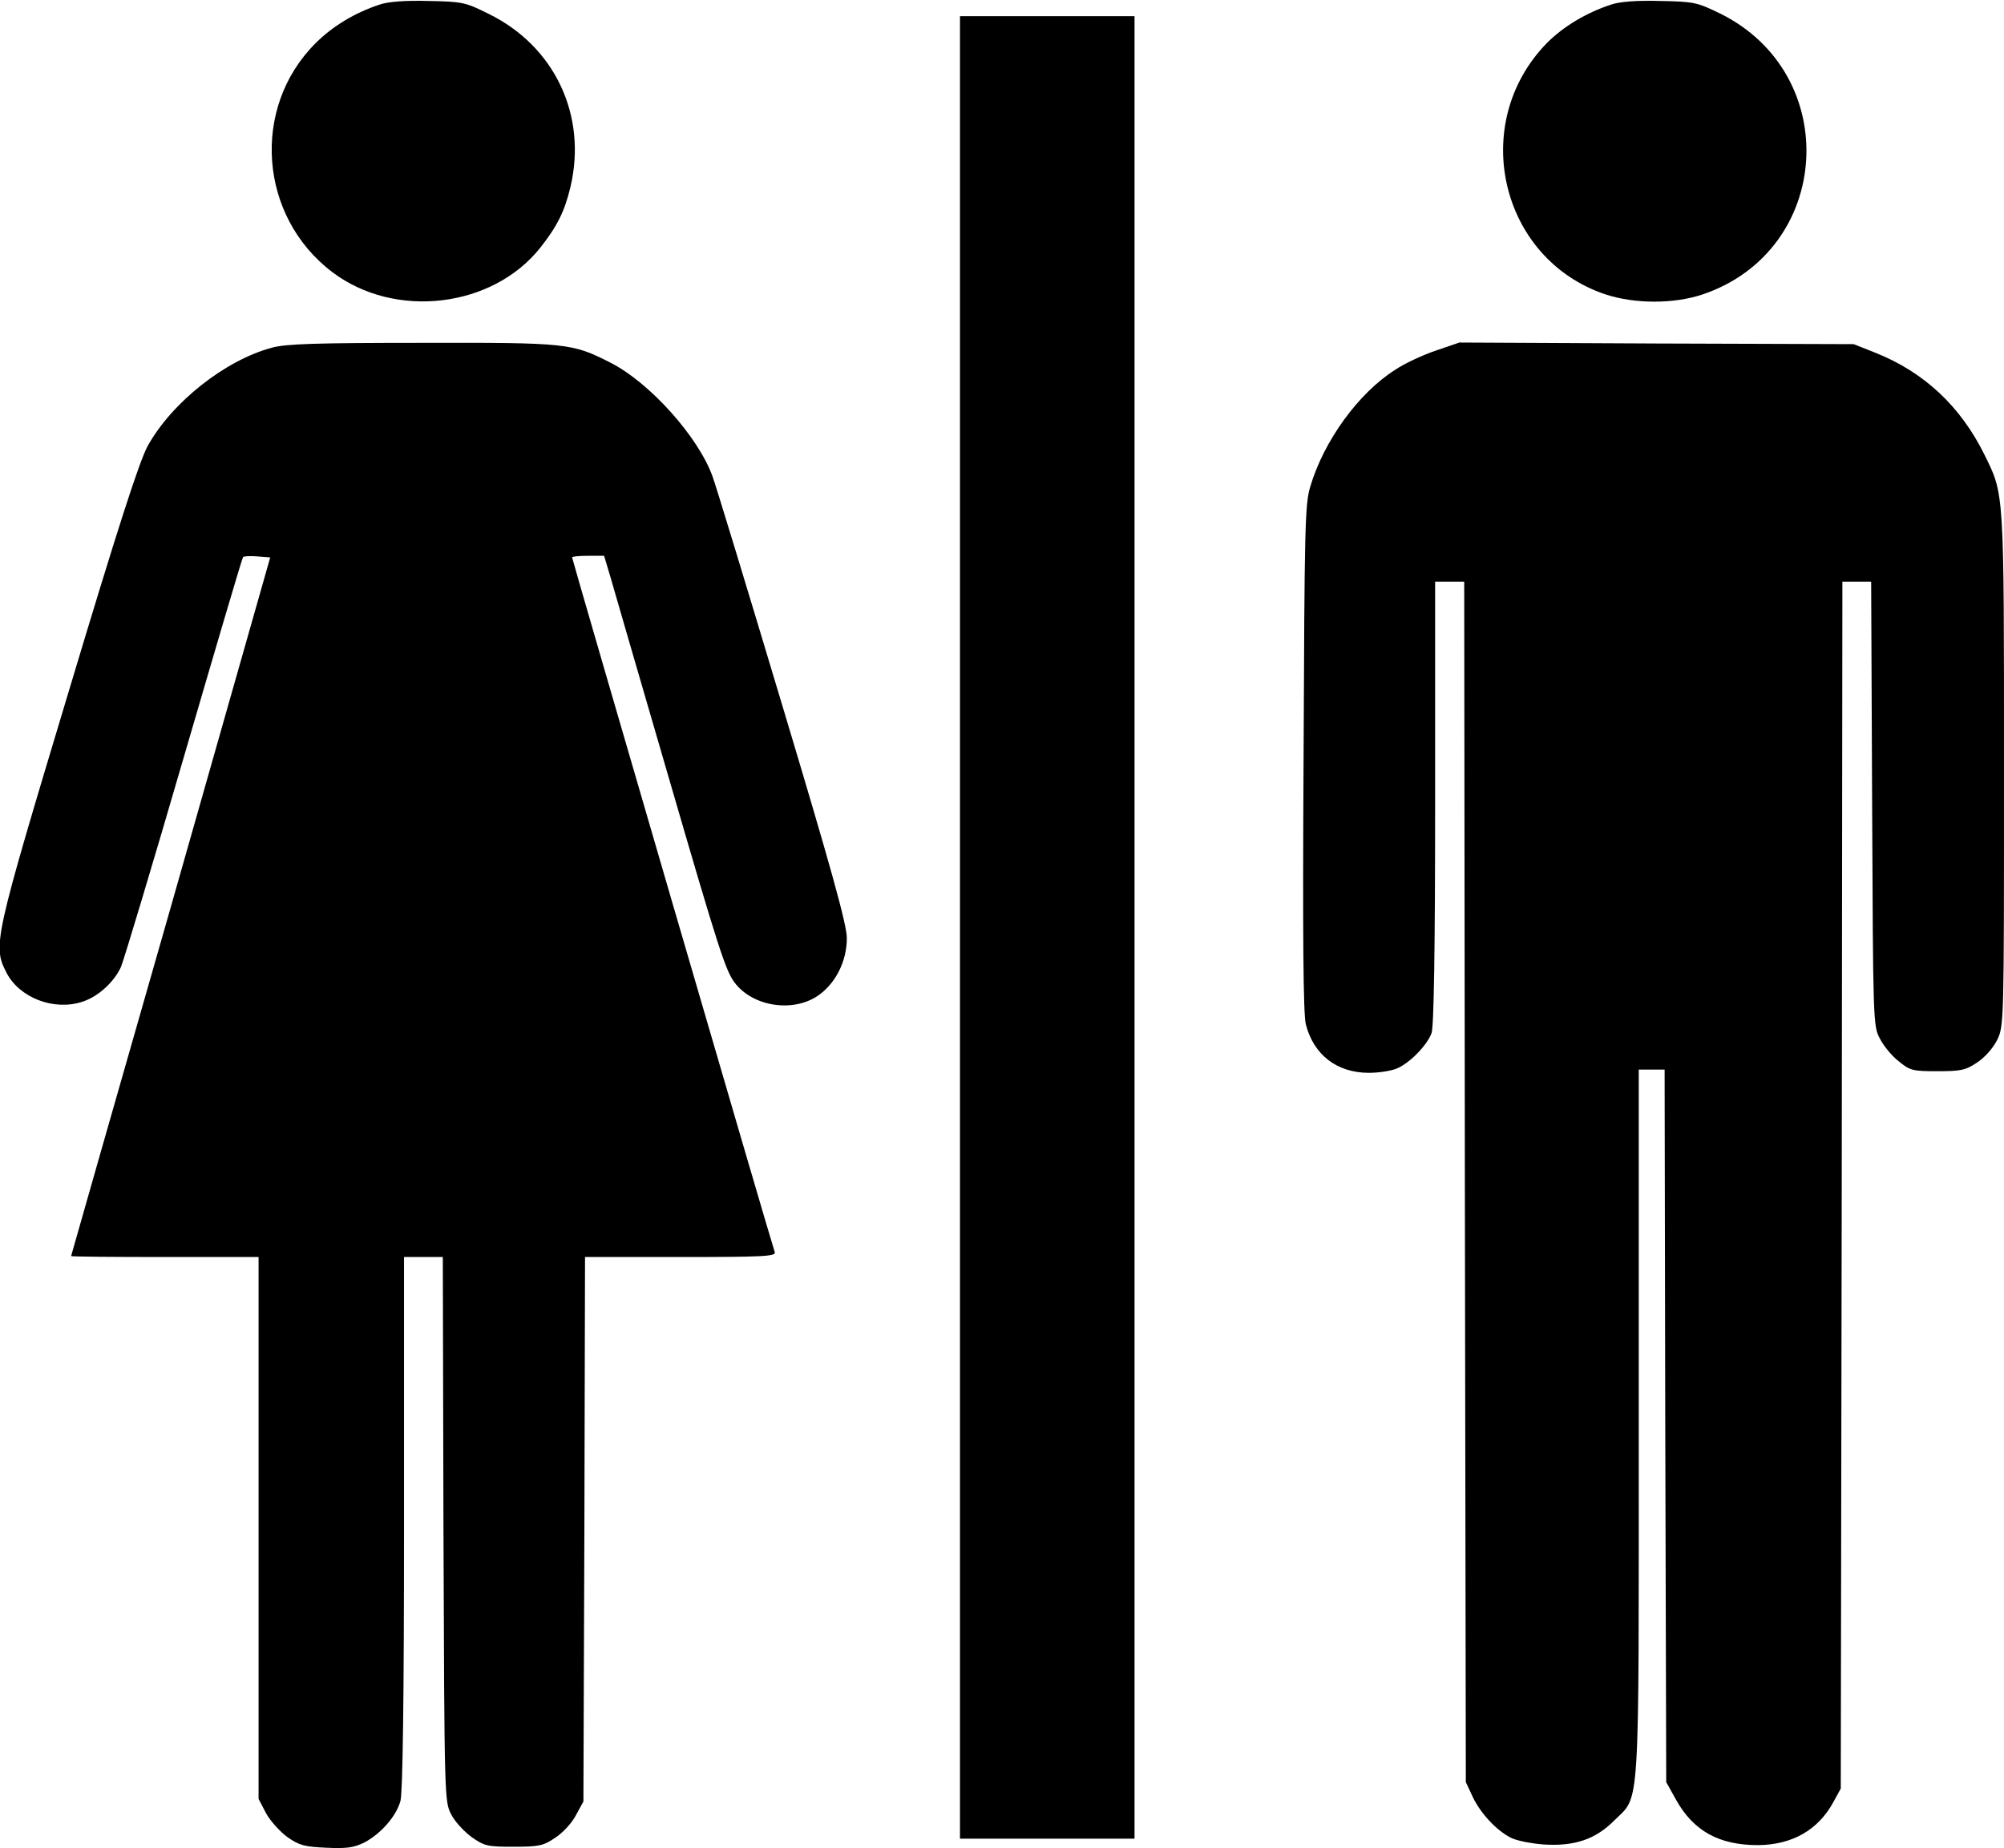
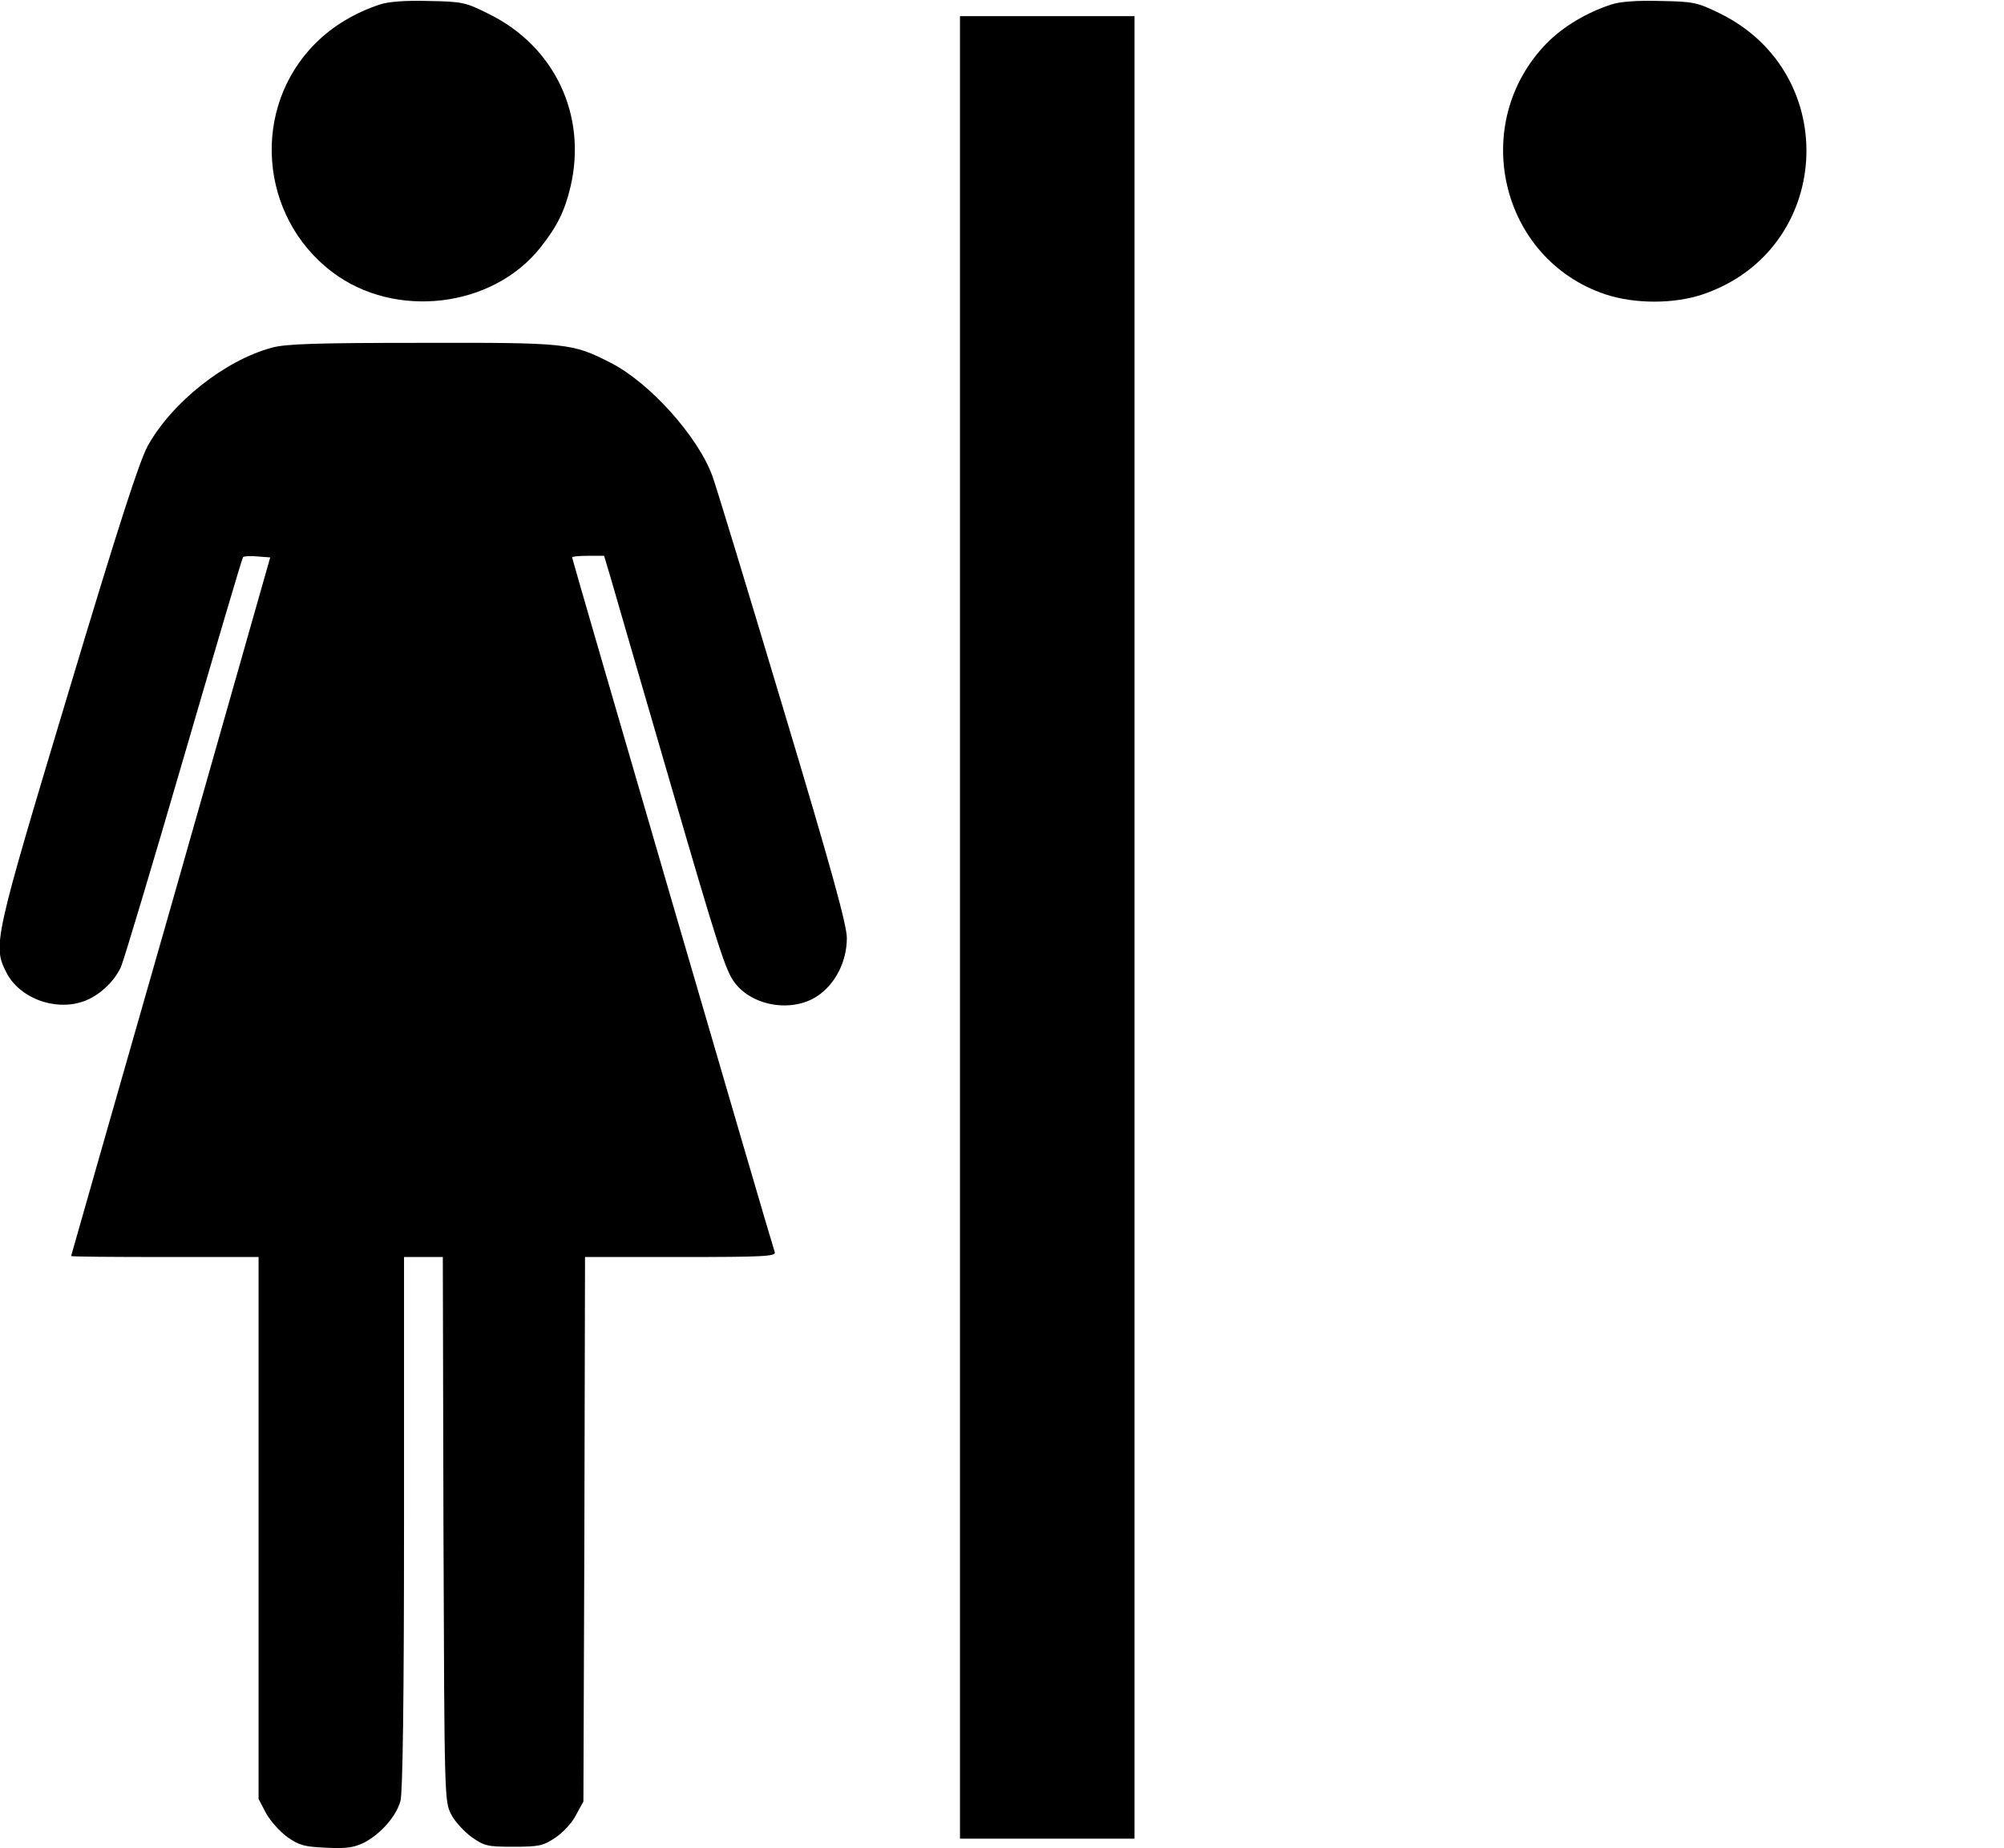
<svg xmlns="http://www.w3.org/2000/svg" version="1.0" width="620" height="572" viewBox="0 0 620 572" preserveAspectRatio="xMidYMid meet">
  <g transform="translate(0,572) scale(0.1,-0.1)" fill="#000000" stroke="none">
    <path d="M1175 5706 c-76 -25 -145 -66 -199 -120 -200 -200 -175 -536 52 -708 194 -147 496 -111 644 76 52 66 75 112 93 188 52 221 -49 435 -253 535 -72 36 -81 38 -186 40 -71 2 -125 -2 -151 -11z" />
    <path d="M4985 5706 c-77 -25 -150 -69 -200 -120 -242 -249 -144 -668 182 -777 91 -30 212 -30 301 0 401 136 434 681 54 869 -72 35 -81 37 -186 39 -71 2 -125 -2 -151 -11z" />
    <path d="M2970 2850 l0 -2820 270 0 270 0 0 2820 0 2820 -270 0 -270 0 0 -2820z" />
    <path d="M841 4644 c-145 -39 -309 -169 -384 -304 -26 -48 -90 -245 -246 -765 -230 -765 -234 -781 -191 -865 40 -78 147 -119 235 -90 49 16 97 60 119 107 9 21 97 314 195 651 98 336 180 615 183 618 3 3 24 4 45 2 l39 -3 -307 -1080 c-170 -594 -309 -1081 -309 -1082 0 -2 131 -3 290 -3 l290 0 0 -838 0 -839 23 -44 c13 -24 43 -57 66 -74 37 -26 53 -30 120 -33 63 -3 85 0 118 16 51 27 99 81 112 129 7 25 11 317 11 861 l0 822 60 0 60 0 2 -842 c3 -833 3 -843 24 -883 11 -22 40 -53 63 -70 40 -28 49 -30 130 -30 79 0 92 3 129 28 23 15 52 46 64 70 l23 42 3 843 2 842 296 0 c256 0 295 2 291 15 -8 20 -627 2144 -627 2150 0 3 22 5 50 5 l49 0 20 -67 c11 -38 92 -318 181 -623 154 -530 175 -594 203 -631 55 -73 177 -93 255 -42 56 37 92 107 92 180 0 41 -48 215 -200 721 -110 367 -207 686 -216 709 -45 123 -195 290 -316 351 -118 60 -132 62 -583 61 -325 0 -421 -3 -464 -15z" />
-     <path d="M4442 4635 c-41 -14 -97 -40 -125 -59 -114 -72 -221 -220 -263 -361 -17 -55 -18 -126 -21 -840 -3 -554 -1 -793 7 -825 24 -94 96 -150 195 -150 31 0 70 6 88 14 39 17 92 71 106 109 7 19 11 254 11 713 l0 684 45 0 45 0 2 -1857 3 -1858 21 -45 c24 -51 73 -104 118 -127 17 -9 63 -18 102 -21 96 -6 160 16 218 74 81 81 76 0 76 1231 l0 1093 40 0 40 0 2 -1102 3 -1103 30 -54 c54 -97 133 -141 254 -141 106 1 187 47 234 135 l22 40 3 1868 2 1867 45 0 44 0 3 -687 c3 -674 3 -689 24 -727 11 -22 37 -54 58 -70 35 -29 43 -31 120 -31 73 0 87 3 123 27 24 16 49 44 62 70 21 44 21 50 21 837 0 871 1 849 -61 975 -74 149 -186 254 -336 314 l-68 27 -610 2 -610 3 -73 -25z" />
  </g>
</svg>